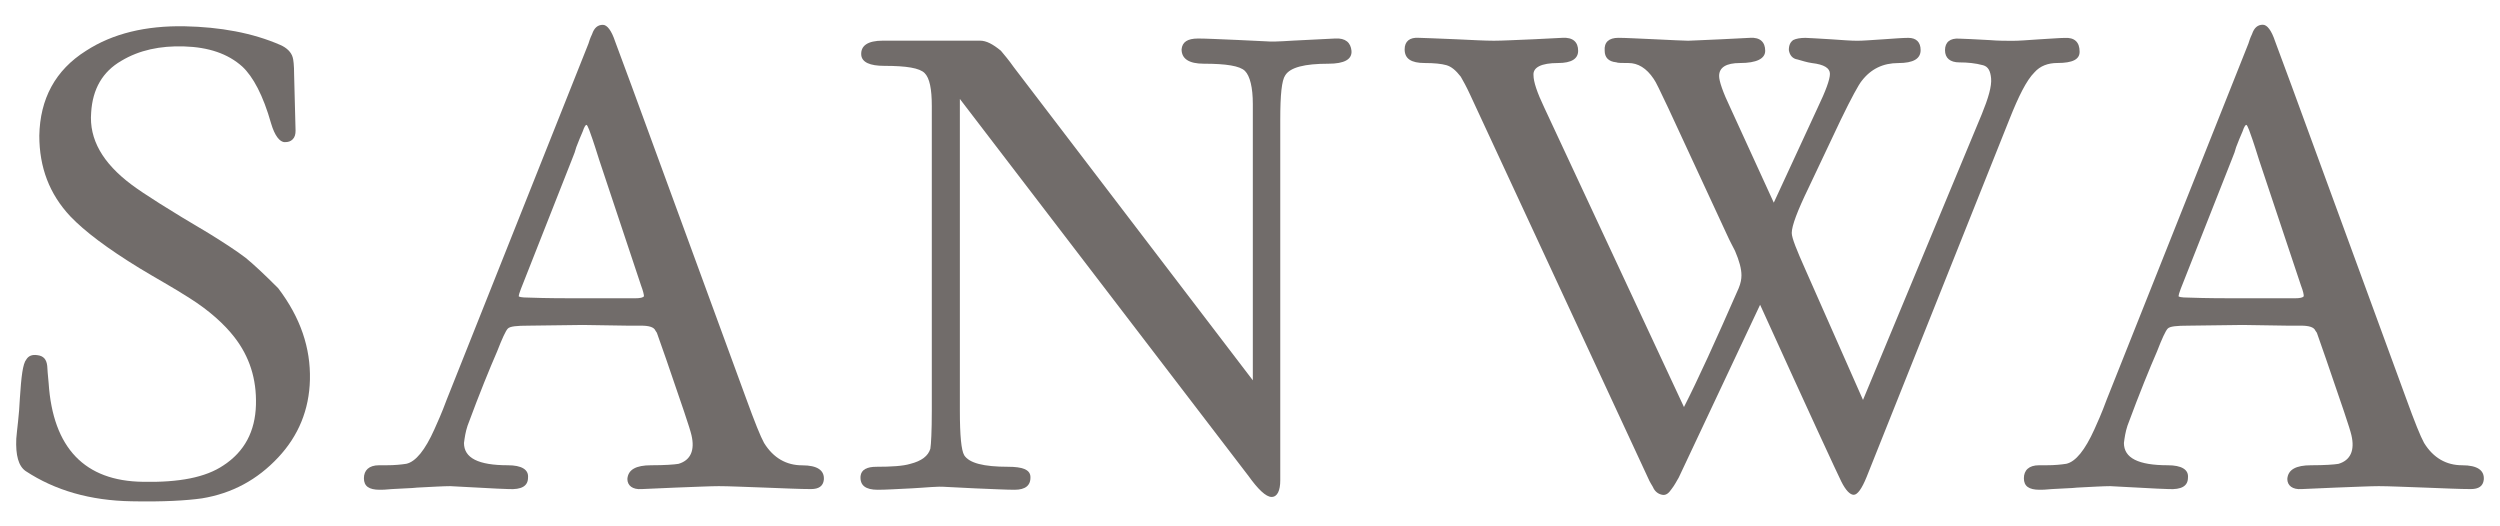
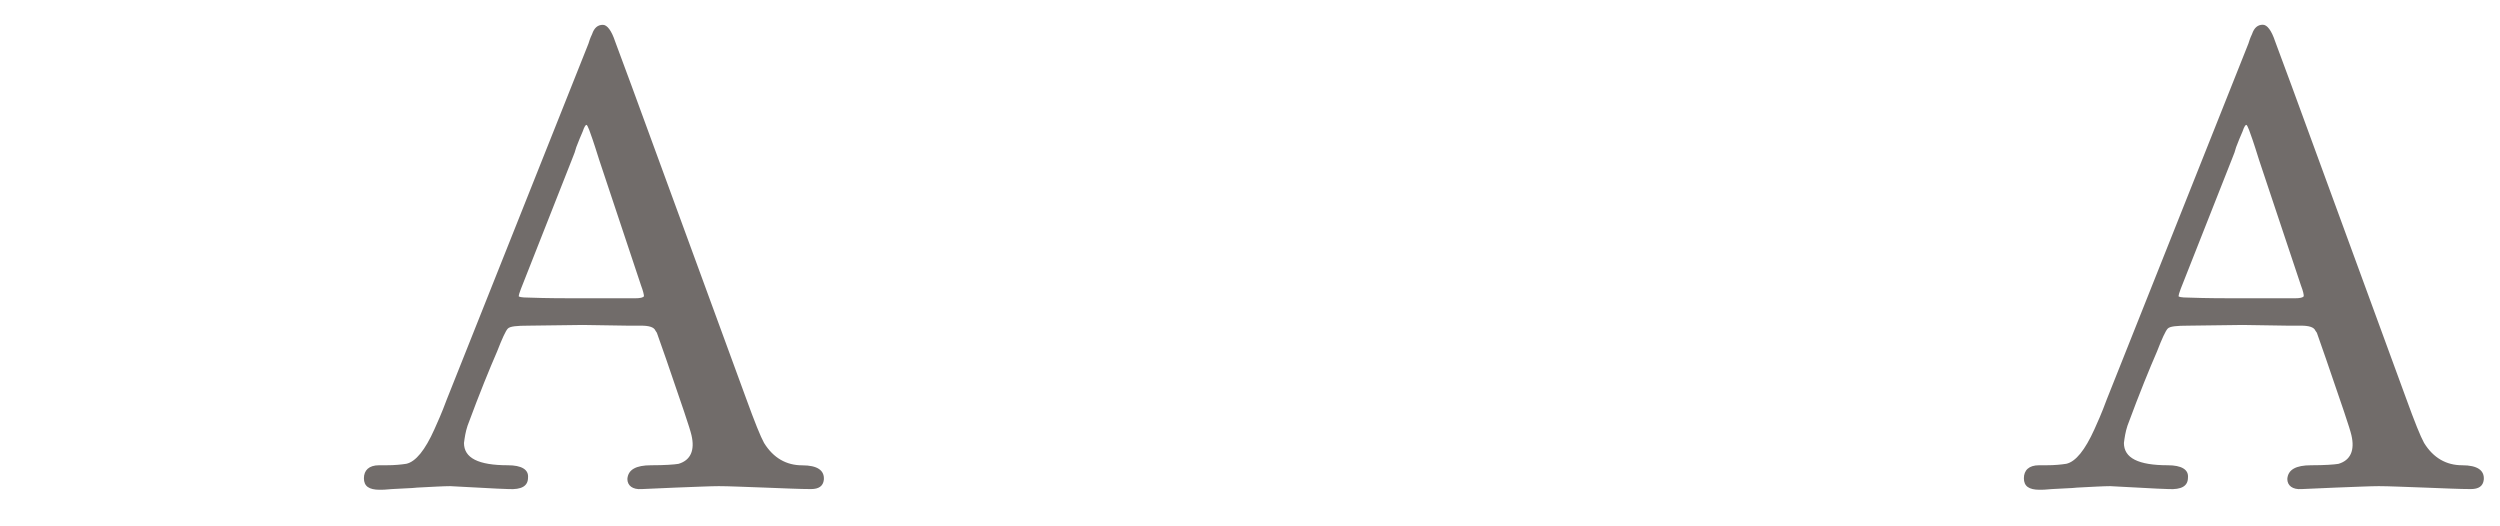
<svg xmlns="http://www.w3.org/2000/svg" version="1.1" id="レイヤー_1" x="0px" y="0px" width="76px" height="16px" viewBox="-1 0 76 16" enable-background="new -1 0 76 16" xml:space="preserve">
  <g>
-     <path fill="#716C6A" d="M7.459,13.904c-0.634,0.679-1.4,1.095-2.319,1.246c-0.459,0.066-1.182,0.109-2.144,0.089   c-1.248-0.021-2.319-0.328-3.217-0.919c-0.219-0.153-0.306-0.481-0.284-0.984c0.021-0.284,0.087-0.7,0.109-1.227   c0.043-0.655,0.087-1.051,0.197-1.182c0.066-0.109,0.175-0.152,0.328-0.131c0.197,0.021,0.285,0.131,0.307,0.328   c0,0.088,0.021,0.264,0.043,0.525c0.131,1.969,1.094,2.976,2.867,2.998c1.094,0.022,1.904-0.131,2.451-0.502   c0.634-0.416,0.962-1.028,0.984-1.838c0.022-0.789-0.197-1.468-0.656-2.058c-0.307-0.396-0.766-0.81-1.356-1.183   C4.265,8.741,3.74,8.457,3.237,8.15C2.274,7.56,1.574,7.035,1.136,6.575c-0.635-0.678-0.941-1.488-0.941-2.45   c0.021-1.116,0.481-1.991,1.422-2.582c0.81-0.525,1.816-0.766,2.998-0.744c1.072,0.022,2.057,0.197,2.91,0.569   C7.722,1.455,7.853,1.587,7.897,1.74c0.022,0.065,0.044,0.24,0.044,0.525l0.044,1.707c0,0.109-0.022,0.197-0.087,0.263   C7.832,4.299,7.766,4.321,7.657,4.321c-0.153,0-0.307-0.197-0.416-0.569C7,2.899,6.694,2.33,6.366,2.024   C5.928,1.63,5.337,1.433,4.593,1.411c-0.722-0.022-1.356,0.11-1.904,0.438C2.121,2.177,1.814,2.702,1.771,3.424   c-0.065,0.81,0.35,1.532,1.226,2.188C3.346,5.875,4.134,6.378,5.359,7.1C5.818,7.385,6.19,7.625,6.475,7.844   c0.241,0.197,0.569,0.503,0.984,0.92c0.679,0.896,0.985,1.815,0.963,2.778C8.4,12.46,8.072,13.249,7.459,13.904z" />
    <path fill="#716C6A" d="M23.651,14.868c-0.328,0-0.788-0.022-1.4-0.045c-0.634-0.021-1.094-0.044-1.4-0.044   c-0.241,0-0.678,0.021-1.313,0.044l-1.028,0.045c-0.284,0.021-0.438-0.109-0.438-0.308c0.022-0.285,0.263-0.416,0.722-0.416   c0.416,0,0.7-0.021,0.832-0.043c0.372-0.109,0.503-0.416,0.394-0.875c-0.043-0.197-0.306-0.963-0.766-2.299l-0.285-0.81   l-0.043-0.065C18.881,9.943,18.728,9.9,18.487,9.9h-0.416l-1.356-0.021L15.074,9.9c-0.372,0-0.569,0.021-0.635,0.088   c-0.065,0.064-0.175,0.306-0.328,0.699c-0.219,0.504-0.525,1.248-0.897,2.254c-0.066,0.197-0.088,0.371-0.109,0.525   c0,0.459,0.438,0.678,1.334,0.678c0.416,0,0.635,0.131,0.613,0.373c0,0.262-0.197,0.371-0.591,0.351   c-0.153,0-0.481-0.022-0.941-0.045c-0.481-0.021-0.766-0.044-0.832-0.044c-0.197,0-0.547,0.021-1.006,0.044   c-0.175,0.022-0.438,0.022-0.766,0.045c-0.197,0.021-0.306,0.021-0.372,0.021c-0.329,0-0.481-0.109-0.481-0.35   c0-0.241,0.153-0.395,0.459-0.395h0.219c0.263,0,0.459-0.021,0.613-0.045c0.284-0.064,0.569-0.414,0.853-1.05   c0.087-0.196,0.219-0.481,0.372-0.897L16.89,1.324c0.022-0.066,0.044-0.153,0.109-0.285c0.066-0.197,0.175-0.284,0.328-0.284   c0.131,0,0.263,0.175,0.372,0.503l0.503,1.357l3.479,9.496c0.263,0.723,0.438,1.16,0.547,1.356c0.285,0.459,0.679,0.679,1.16,0.679   c0.46,0,0.679,0.152,0.657,0.438C24.023,14.779,23.892,14.868,23.651,14.868z M18.487,8.676l-1.269-3.808   c-0.065-0.197-0.153-0.503-0.306-0.919c-0.044-0.109-0.065-0.153-0.087-0.153s-0.066,0.065-0.109,0.197   c-0.066,0.153-0.131,0.306-0.197,0.481c-0.022,0.087-0.065,0.219-0.131,0.372l-1.553,3.939c-0.044,0.109-0.066,0.195-0.066,0.218   c0,0.021,0.088,0.043,0.285,0.043c0.591,0.022,1.138,0.022,1.663,0.022h1.575c0.175,0,0.263-0.022,0.285-0.065   C18.575,8.959,18.553,8.85,18.487,8.676z" />
-     <path fill="#716C6A" d="M37.086,11.562v-8.4c0-0.503-0.087-0.854-0.24-1.006c-0.154-0.153-0.57-0.219-1.248-0.219   c-0.459,0-0.678-0.153-0.678-0.438c0.021-0.219,0.175-0.328,0.503-0.328c0.241,0,0.657,0.022,1.204,0.044l0.898,0.043   c0.24,0.022,0.635-0.021,1.182-0.043l0.875-0.044c0.328-0.022,0.48,0.131,0.503,0.372c0.022,0.263-0.219,0.394-0.7,0.394   c-0.723,0-1.16,0.109-1.312,0.35C37.964,2.44,37.92,2.878,37.92,3.643v10.96c0,0.308-0.087,0.504-0.263,0.504   c-0.175,0-0.417-0.239-0.701-0.635L28.18,3.008v9.475c0,0.767,0.044,1.203,0.131,1.355c0.153,0.241,0.591,0.352,1.335,0.352   c0.438,0,0.656,0.086,0.678,0.283c0.022,0.285-0.153,0.416-0.481,0.416c-0.241,0-0.656-0.021-1.204-0.043l-0.897-0.045   c-0.241-0.021-0.569,0.021-1.028,0.045c-0.459,0.022-0.788,0.043-1.028,0.043c-0.372,0-0.547-0.131-0.525-0.416   c0.022-0.197,0.197-0.283,0.481-0.283c0.459,0,0.81-0.022,1.028-0.088c0.35-0.088,0.547-0.242,0.613-0.461   c0.022-0.131,0.044-0.523,0.044-1.158V3.228c0-0.525-0.066-0.854-0.219-1.007c-0.153-0.153-0.547-0.219-1.226-0.219   c-0.438,0-0.678-0.109-0.7-0.328c-0.022-0.285,0.197-0.438,0.656-0.438h2.954c0.197,0,0.394,0.109,0.635,0.306   c0.109,0.131,0.241,0.285,0.394,0.503L37.086,11.562z" />
-     <path fill="#716C6A" d="M61.546,1.915c-0.284,0-0.524,0.087-0.698,0.284c-0.242,0.241-0.482,0.722-0.768,1.444l-4.333,10.852   c-0.151,0.373-0.283,0.547-0.394,0.547c-0.109,0-0.24-0.131-0.373-0.394c-0.131-0.264-0.963-2.058-2.473-5.383l-2.473,5.252   c-0.064,0.108-0.131,0.24-0.219,0.351c-0.088,0.131-0.174,0.196-0.283,0.174c-0.11-0.021-0.221-0.087-0.285-0.24   c-0.021-0.043-0.088-0.131-0.152-0.284l-5.404-11.64c-0.11-0.241-0.221-0.438-0.284-0.547c-0.154-0.197-0.285-0.306-0.438-0.35   c-0.154-0.043-0.373-0.065-0.656-0.065c-0.416,0-0.612-0.131-0.612-0.416c0-0.241,0.151-0.372,0.438-0.35   c0.152,0,0.524,0.022,1.137,0.044c0.481,0.022,0.854,0.044,1.139,0.044c0.24,0,0.656-0.022,1.203-0.044l0.876-0.044   c0.327-0.021,0.481,0.131,0.481,0.394c0,0.241-0.197,0.372-0.613,0.372c-0.504,0-0.766,0.131-0.744,0.372   c0,0.197,0.109,0.525,0.328,0.984l4.246,9.102c0.414-0.81,0.963-2.013,1.662-3.61c0.065-0.154,0.086-0.285,0.086-0.394   c0-0.197-0.065-0.438-0.196-0.744c-0.065-0.131-0.152-0.285-0.24-0.481l-1.795-3.873c-0.24-0.503-0.371-0.788-0.438-0.875   c-0.219-0.328-0.479-0.481-0.766-0.481c-0.197,0-0.328,0-0.371-0.022c-0.24-0.022-0.352-0.153-0.352-0.35   C47.76,1.281,47.913,1.15,48.197,1.15c0.219,0,0.592,0.022,1.115,0.044c0.504,0.022,0.854,0.044,1.008,0.044   c0.109,0,0.438-0.022,1.006-0.044l0.876-0.044c0.306-0.021,0.46,0.131,0.46,0.394c0,0.241-0.264,0.372-0.768,0.372   c-0.414,0-0.633,0.131-0.633,0.394c0,0.153,0.108,0.481,0.35,0.985l1.312,2.866l1.335-2.888c0.241-0.503,0.372-0.854,0.372-1.028   c0-0.174-0.176-0.285-0.547-0.328c-0.153-0.022-0.285-0.066-0.438-0.109c-0.152-0.022-0.24-0.131-0.264-0.285   c0-0.153,0.045-0.241,0.133-0.306c0.088-0.044,0.219-0.066,0.371-0.066c0.109,0,0.372,0.022,0.787,0.044   c0.329,0.022,0.592,0.044,0.789,0.044c0.174,0,0.438-0.022,0.787-0.044c0.328-0.022,0.591-0.044,0.766-0.044   c0.24,0,0.373,0.131,0.373,0.372c0,0.263-0.22,0.394-0.68,0.394c-0.459,0-0.831,0.175-1.115,0.547   c-0.088,0.109-0.307,0.503-0.635,1.182l-0.984,2.079c-0.328,0.678-0.504,1.138-0.504,1.357c0,0.153,0.153,0.525,0.416,1.116   l1.75,3.96l3.611-8.686c0.197-0.481,0.307-0.854,0.283-1.094c-0.021-0.219-0.086-0.35-0.24-0.394   c-0.24-0.065-0.48-0.087-0.723-0.087c-0.283,0-0.438-0.131-0.438-0.372c0-0.241,0.153-0.372,0.438-0.35   c0.154,0,0.461,0.022,0.92,0.044c0.263,0.022,0.504,0.022,0.699,0.022c0.196,0,0.461-0.022,0.789-0.044   c0.394-0.022,0.655-0.044,0.787-0.044c0.307-0.021,0.459,0.131,0.459,0.416C62.225,1.805,62.006,1.915,61.546,1.915z" />
    <path fill="#716C6A" d="M74.111,14.868c-0.327,0-0.786-0.022-1.399-0.045c-0.635-0.021-1.094-0.044-1.399-0.044   c-0.24,0-0.679,0.021-1.312,0.044l-1.029,0.045c-0.283,0.021-0.438-0.109-0.438-0.308c0.021-0.285,0.264-0.416,0.723-0.416   c0.416,0,0.7-0.021,0.832-0.043c0.371-0.109,0.502-0.416,0.393-0.875c-0.043-0.197-0.306-0.963-0.766-2.299l-0.283-0.81   l-0.045-0.065C69.343,9.943,69.188,9.9,68.948,9.9h-0.416l-1.355-0.021L65.535,9.9c-0.372,0-0.569,0.021-0.635,0.088   c-0.066,0.066-0.176,0.306-0.328,0.699c-0.219,0.504-0.525,1.248-0.897,2.254c-0.065,0.197-0.088,0.371-0.108,0.525   c0,0.459,0.438,0.678,1.334,0.678c0.416,0,0.636,0.131,0.613,0.373c0,0.262-0.197,0.371-0.591,0.351   c-0.153,0-0.481-0.022-0.94-0.045c-0.481-0.021-0.767-0.044-0.832-0.044c-0.196,0-0.547,0.021-1.006,0.044   c-0.177,0.022-0.438,0.022-0.767,0.045c-0.196,0.021-0.308,0.021-0.373,0.021c-0.328,0-0.479-0.109-0.479-0.35   c0-0.241,0.151-0.395,0.459-0.395h0.219c0.264,0,0.46-0.021,0.613-0.045c0.283-0.064,0.567-0.414,0.854-1.05   c0.088-0.196,0.219-0.481,0.371-0.897l4.311-10.831c0.022-0.066,0.045-0.153,0.109-0.285c0.066-0.197,0.176-0.284,0.328-0.284   c0.132,0,0.264,0.175,0.373,0.503l0.503,1.357l3.479,9.497c0.262,0.723,0.438,1.16,0.547,1.356   c0.283,0.459,0.678,0.679,1.158,0.679c0.461,0,0.68,0.152,0.657,0.438C74.484,14.779,74.354,14.868,74.111,14.868z M68.948,8.676   l-1.271-3.808c-0.064-0.197-0.152-0.503-0.306-0.919c-0.044-0.109-0.065-0.153-0.087-0.153s-0.066,0.065-0.109,0.197   c-0.066,0.153-0.132,0.306-0.197,0.481c-0.021,0.087-0.065,0.219-0.131,0.372l-1.555,3.939c-0.043,0.109-0.064,0.195-0.064,0.218   c0,0.021,0.088,0.043,0.283,0.043c0.592,0.022,1.139,0.022,1.664,0.022h1.574c0.176,0,0.264-0.022,0.285-0.065   C69.036,8.959,69.016,8.85,68.948,8.676z" />
  </g>
</svg>